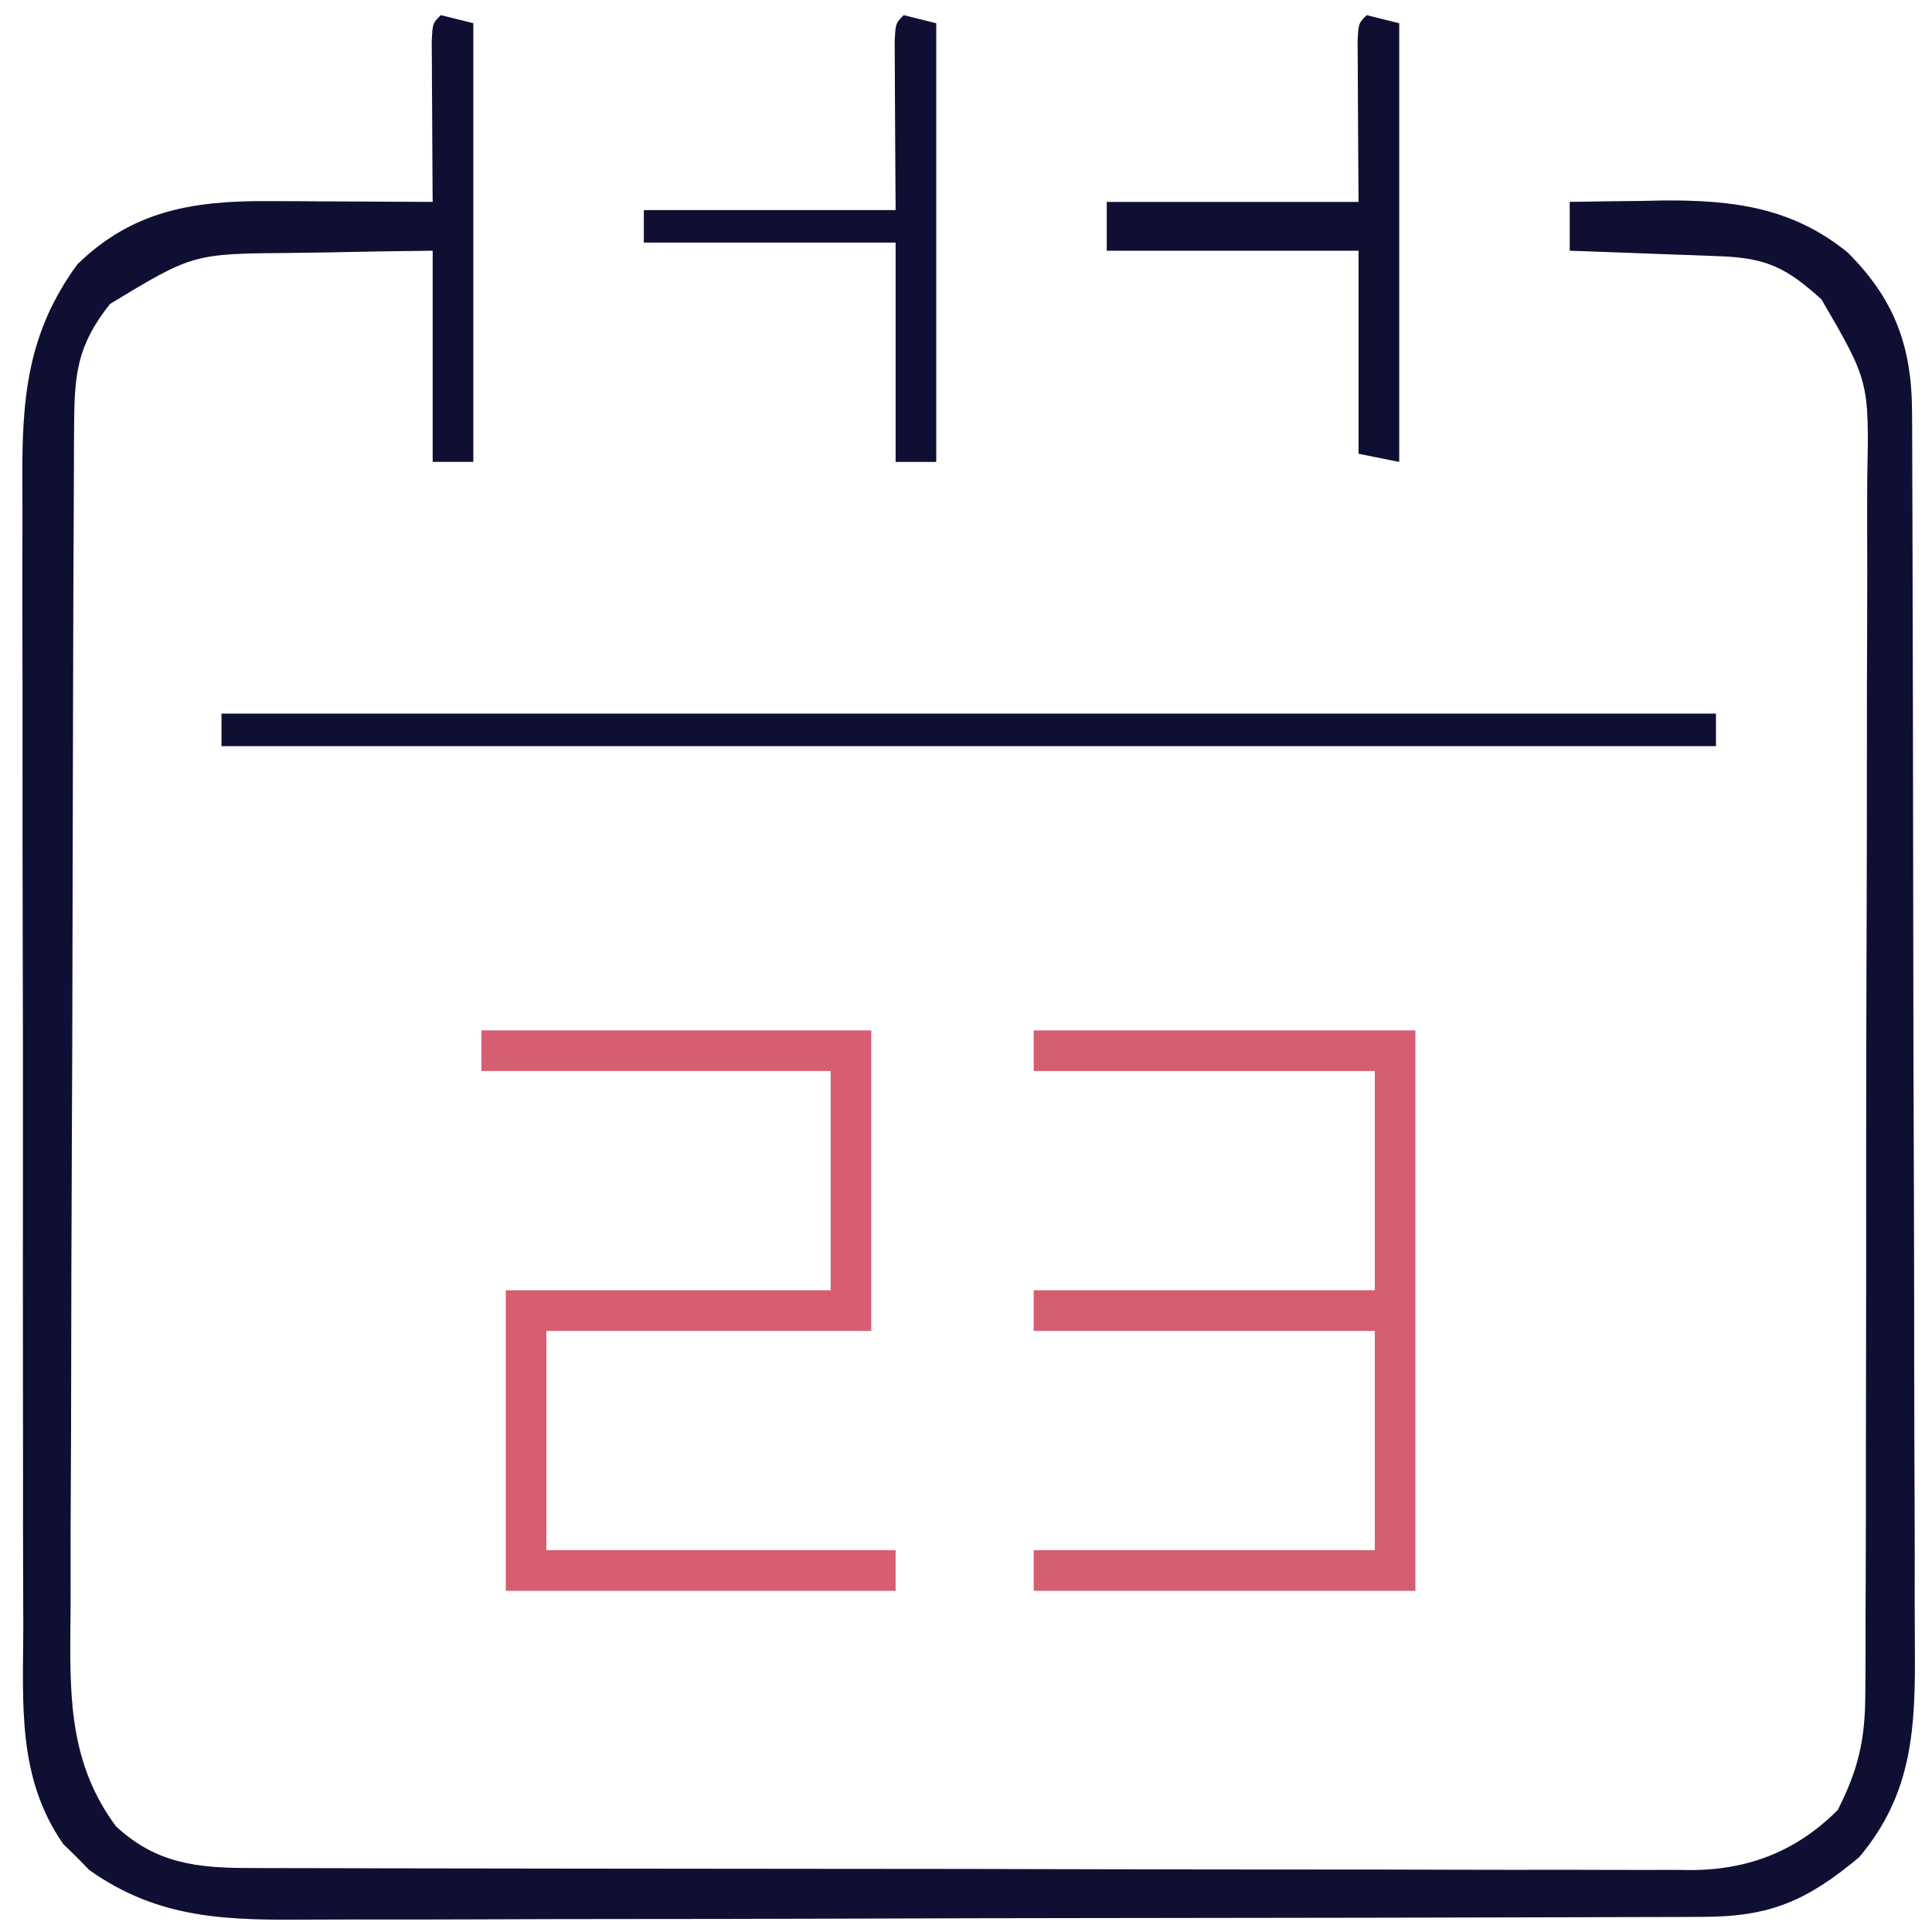
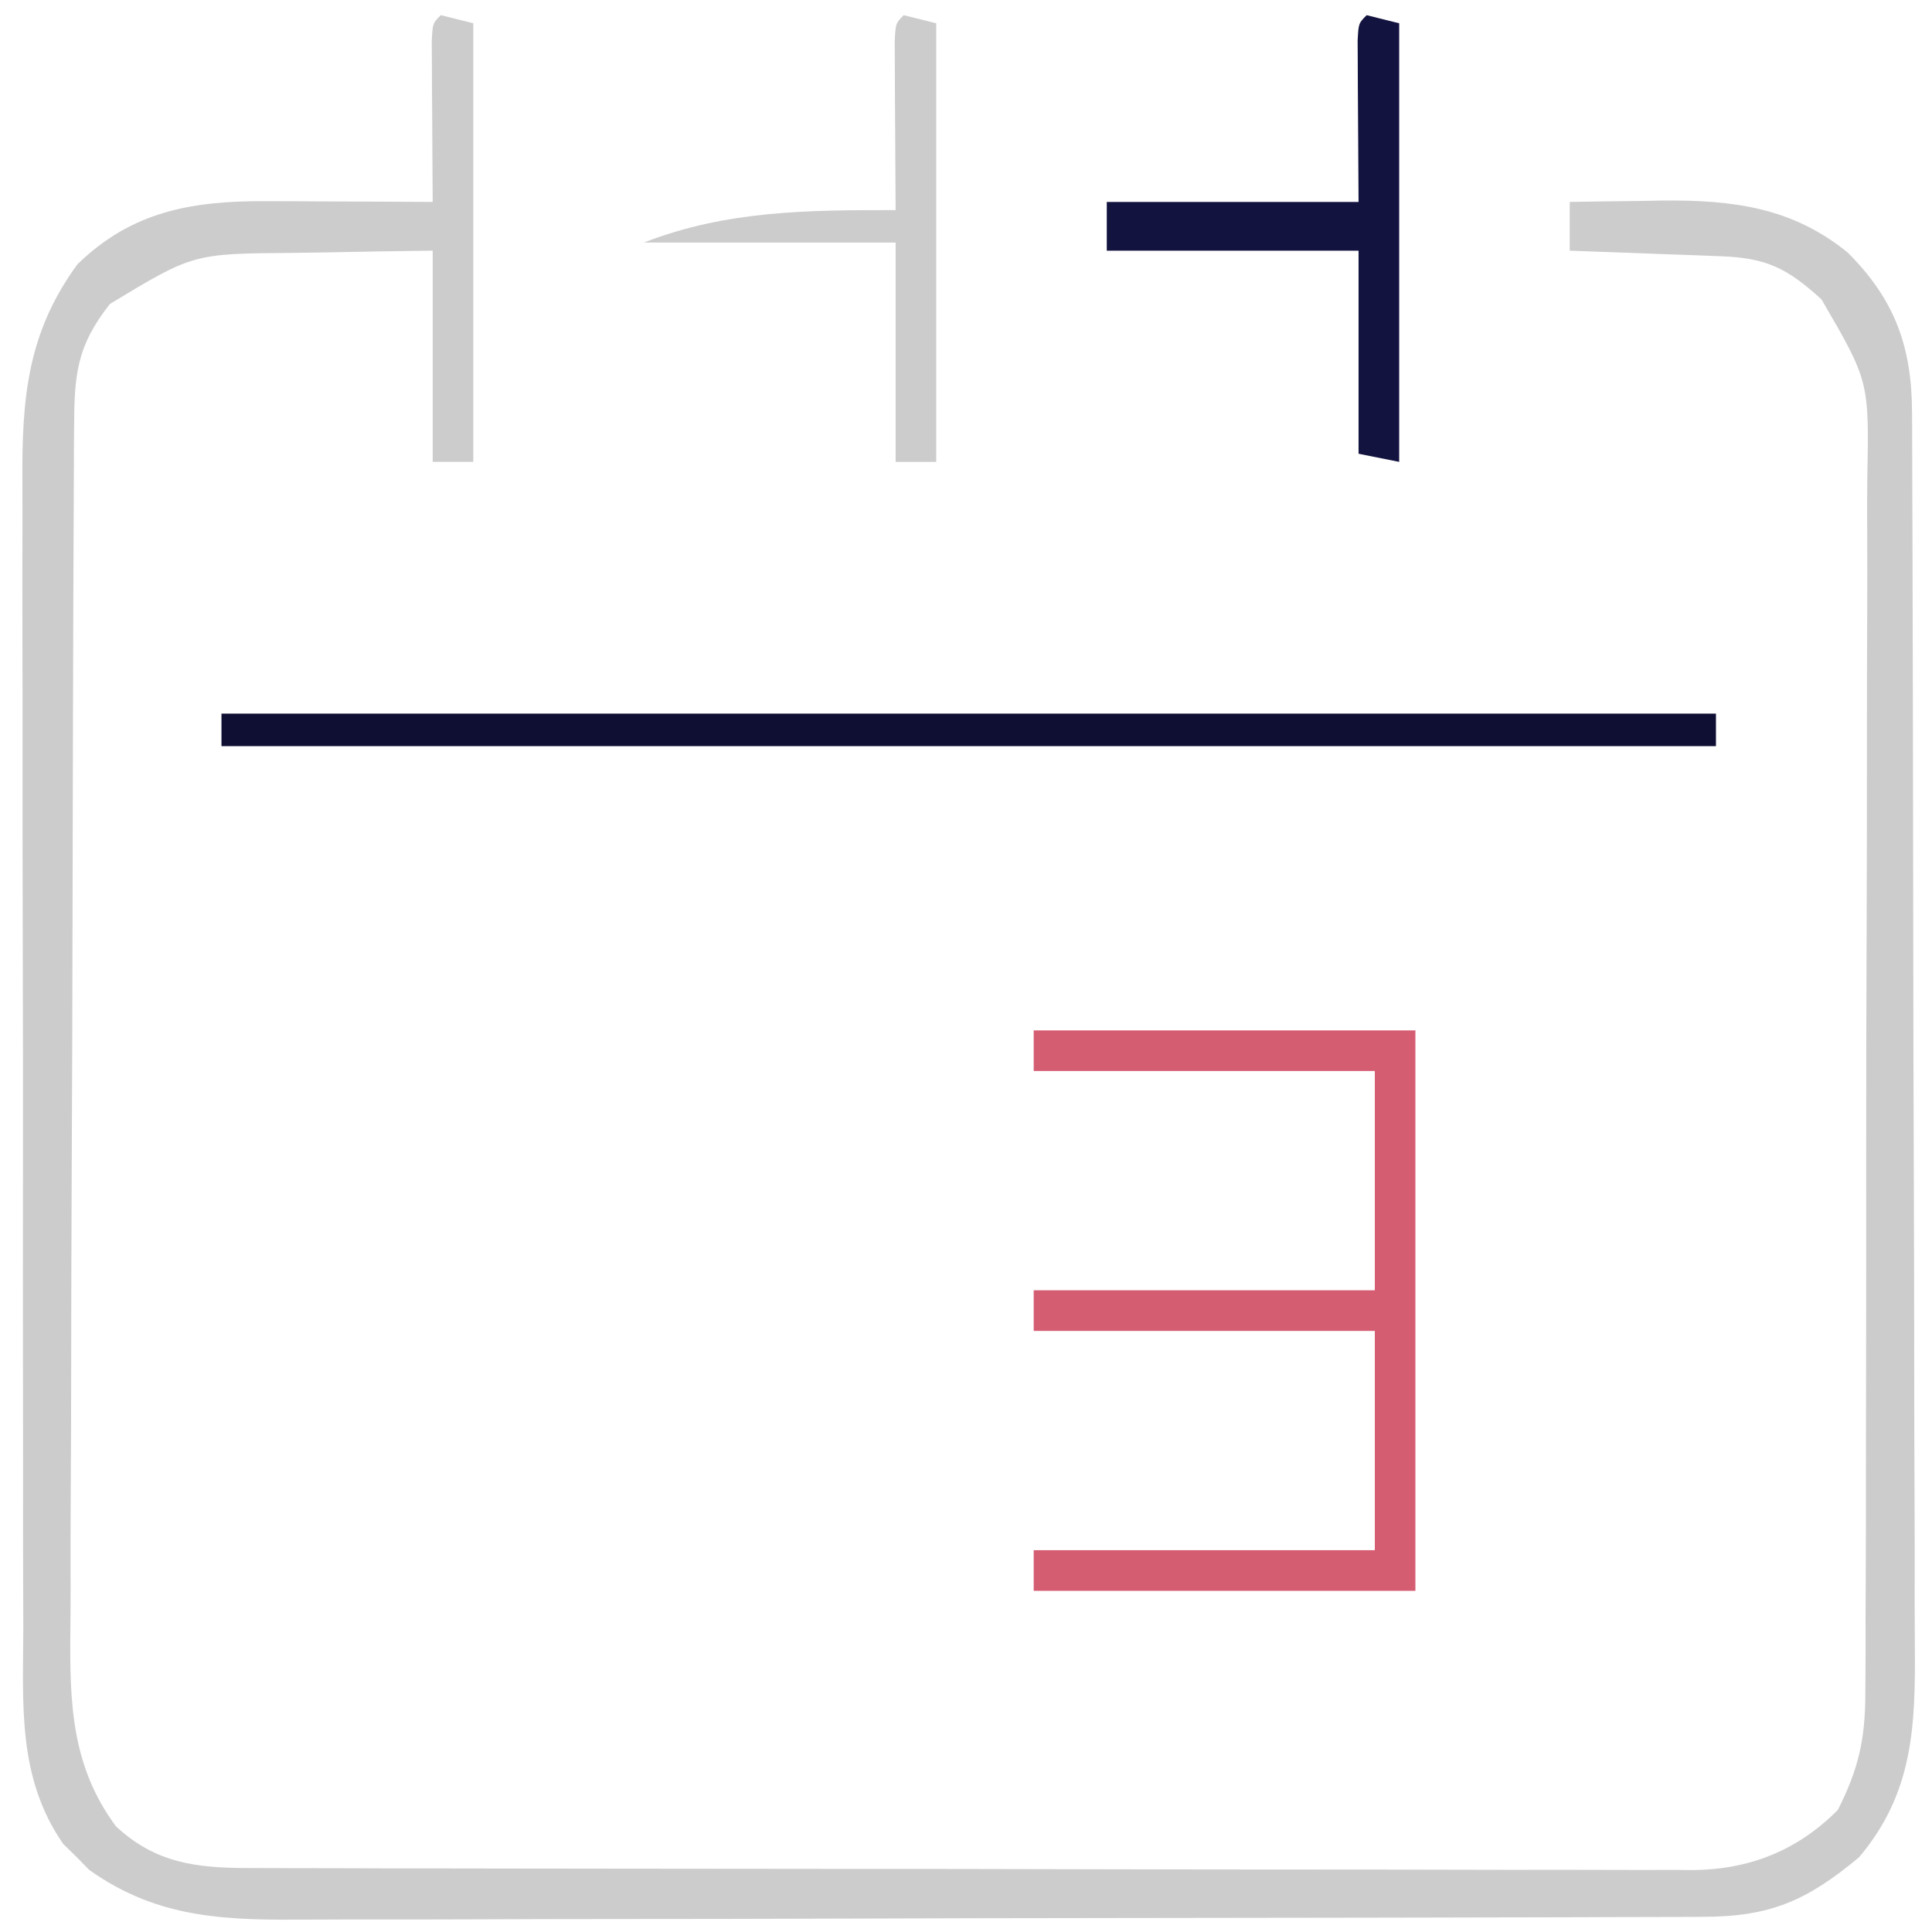
<svg xmlns="http://www.w3.org/2000/svg" width="75" height="75" viewBox="0 0 75 75" fill="none">
-   <path d="M17.112 0.588C17.528 0.692 17.944 0.796 18.373 0.903C18.373 6.522 18.373 12.14 18.373 17.929C17.853 17.929 17.333 17.929 16.797 17.929C16.797 15.223 16.797 12.518 16.797 9.731C15.445 9.747 14.094 9.767 12.742 9.797C12.283 9.805 11.824 9.812 11.365 9.817C7.495 9.846 7.495 9.846 4.267 11.8C2.969 13.447 2.885 14.546 2.876 16.614C2.874 16.83 2.873 17.047 2.871 17.27C2.867 17.995 2.865 18.72 2.863 19.445C2.861 19.965 2.858 20.485 2.856 21.005C2.847 22.713 2.842 24.421 2.838 26.129C2.836 26.717 2.835 27.306 2.833 27.895C2.826 30.344 2.82 32.793 2.817 35.243C2.811 38.749 2.801 42.255 2.783 45.761C2.771 48.229 2.765 50.696 2.763 53.164C2.762 54.636 2.758 56.109 2.748 57.581C2.738 58.968 2.736 60.354 2.74 61.741C2.74 62.248 2.738 62.755 2.732 63.262C2.703 66.07 2.761 68.556 4.501 70.897C6.055 72.351 7.682 72.52 9.723 72.517C9.968 72.518 10.214 72.519 10.466 72.52C11.29 72.523 12.114 72.523 12.938 72.524C13.528 72.525 14.118 72.527 14.708 72.529C16.312 72.533 17.917 72.535 19.521 72.536C20.524 72.537 21.526 72.538 22.528 72.54C25.664 72.544 28.799 72.547 31.934 72.549C35.555 72.55 39.175 72.555 42.795 72.565C45.593 72.571 48.39 72.575 51.188 72.575C52.859 72.575 54.53 72.577 56.201 72.583C57.773 72.588 59.346 72.589 60.918 72.586C61.495 72.586 62.071 72.587 62.648 72.59C63.436 72.594 64.224 72.592 65.013 72.589C65.24 72.592 65.467 72.594 65.701 72.597C67.917 72.575 69.759 71.848 71.341 70.266C72.137 68.697 72.406 67.548 72.412 65.764C72.413 65.544 72.415 65.323 72.417 65.097C72.423 64.364 72.421 63.632 72.42 62.9C72.422 62.372 72.425 61.845 72.428 61.317C72.435 59.889 72.436 58.46 72.435 57.032C72.435 55.838 72.438 54.644 72.44 53.45C72.446 50.632 72.447 47.814 72.445 44.997C72.443 42.093 72.45 39.189 72.462 36.286C72.472 33.79 72.475 31.294 72.474 28.797C72.473 27.308 72.475 25.819 72.483 24.329C72.49 22.928 72.489 21.527 72.483 20.127C72.482 19.614 72.483 19.101 72.488 18.588C72.561 14.802 72.561 14.802 70.711 11.623C69.365 10.402 68.582 10.013 66.787 9.947C66.448 9.934 66.108 9.92 65.758 9.907C65.403 9.894 65.047 9.882 64.681 9.869C64.144 9.849 64.144 9.849 63.596 9.828C62.71 9.794 61.823 9.762 60.937 9.731C60.937 9.107 60.937 8.483 60.937 7.839C61.876 7.822 62.815 7.81 63.755 7.8C64.148 7.792 64.148 7.792 64.549 7.784C67.271 7.763 69.567 8.049 71.722 9.799C73.547 11.616 74.217 13.451 74.225 15.995C74.227 16.217 74.228 16.438 74.229 16.667C74.232 17.411 74.234 18.155 74.235 18.899C74.237 19.432 74.239 19.965 74.241 20.498C74.248 22.25 74.251 24.002 74.254 25.754C74.255 26.358 74.257 26.961 74.258 27.564C74.264 30.4 74.268 33.235 74.271 36.071C74.274 39.342 74.282 42.613 74.295 45.884C74.305 48.413 74.309 50.942 74.31 53.472C74.311 54.982 74.314 56.492 74.322 58.002C74.329 59.424 74.331 60.845 74.327 62.267C74.327 62.788 74.329 63.308 74.334 63.828C74.358 66.98 74.29 69.587 72.169 72.099C70.126 73.801 68.703 74.412 66.075 74.411C65.825 74.412 65.575 74.414 65.318 74.415C64.478 74.418 63.638 74.419 62.798 74.421C62.196 74.423 61.595 74.425 60.994 74.427C59.017 74.434 57.039 74.437 55.062 74.44C54.382 74.441 53.701 74.443 53.02 74.444C49.822 74.45 46.623 74.454 43.425 74.457C39.734 74.46 36.043 74.468 32.352 74.481C29.498 74.491 26.645 74.495 23.792 74.496C22.088 74.497 20.384 74.5 18.68 74.508C17.076 74.515 15.472 74.517 13.868 74.513C13.281 74.513 12.693 74.515 12.105 74.519C8.863 74.542 6.187 74.529 3.459 72.587C3.295 72.419 3.132 72.252 2.964 72.079C2.711 71.833 2.711 71.833 2.454 71.582C0.666 69.007 0.896 66.154 0.905 63.155C0.903 62.625 0.901 62.095 0.899 61.565C0.893 60.13 0.893 58.696 0.895 57.262C0.896 56.062 0.894 54.863 0.892 53.663C0.888 50.832 0.888 48.002 0.892 45.171C0.895 42.255 0.891 39.339 0.883 36.423C0.876 33.915 0.873 31.407 0.875 28.899C0.876 27.403 0.876 25.907 0.87 24.411C0.865 23.004 0.867 21.597 0.873 20.19C0.874 19.675 0.873 19.16 0.869 18.645C0.85 15.453 1.065 12.916 3.003 10.263C5.111 8.203 7.445 7.795 10.331 7.809C10.709 7.81 11.087 7.811 11.476 7.812C12.062 7.816 12.062 7.816 12.659 7.82C13.056 7.821 13.454 7.823 13.863 7.824C14.841 7.828 15.819 7.833 16.797 7.839C16.795 7.631 16.794 7.423 16.792 7.208C16.785 6.269 16.781 5.33 16.777 4.391C16.774 4.063 16.772 3.735 16.769 3.397C16.768 3.085 16.767 2.773 16.766 2.451C16.764 2.162 16.763 1.873 16.761 1.576C16.797 0.903 16.797 0.903 17.112 0.588Z" fill="#131340" />
  <path d="M17.112 0.588C17.528 0.692 17.944 0.796 18.373 0.903C18.373 6.522 18.373 12.14 18.373 17.929C17.853 17.929 17.333 17.929 16.797 17.929C16.797 15.223 16.797 12.518 16.797 9.731C15.445 9.747 14.094 9.767 12.742 9.797C12.283 9.805 11.824 9.812 11.365 9.817C7.495 9.846 7.495 9.846 4.267 11.8C2.969 13.447 2.885 14.546 2.876 16.614C2.874 16.83 2.873 17.047 2.871 17.27C2.867 17.995 2.865 18.72 2.863 19.445C2.861 19.965 2.858 20.485 2.856 21.005C2.847 22.713 2.842 24.421 2.838 26.129C2.836 26.717 2.835 27.306 2.833 27.895C2.826 30.344 2.82 32.793 2.817 35.243C2.811 38.749 2.801 42.255 2.783 45.761C2.771 48.229 2.765 50.696 2.763 53.164C2.762 54.636 2.758 56.109 2.748 57.581C2.738 58.968 2.736 60.354 2.74 61.741C2.74 62.248 2.738 62.755 2.732 63.262C2.703 66.07 2.761 68.556 4.501 70.897C6.055 72.351 7.682 72.52 9.723 72.517C9.968 72.518 10.214 72.519 10.466 72.52C11.29 72.523 12.114 72.523 12.938 72.524C13.528 72.525 14.118 72.527 14.708 72.529C16.312 72.533 17.917 72.535 19.521 72.536C20.524 72.537 21.526 72.538 22.528 72.54C25.664 72.544 28.799 72.547 31.934 72.549C35.555 72.55 39.175 72.555 42.795 72.565C45.593 72.571 48.39 72.575 51.188 72.575C52.859 72.575 54.53 72.577 56.201 72.583C57.773 72.588 59.346 72.589 60.918 72.586C61.495 72.586 62.071 72.587 62.648 72.59C63.436 72.594 64.224 72.592 65.013 72.589C65.24 72.592 65.467 72.594 65.701 72.597C67.917 72.575 69.759 71.848 71.341 70.266C72.137 68.697 72.406 67.548 72.412 65.764C72.413 65.544 72.415 65.323 72.417 65.097C72.423 64.364 72.421 63.632 72.42 62.9C72.422 62.372 72.425 61.845 72.428 61.317C72.435 59.889 72.436 58.46 72.435 57.032C72.435 55.838 72.438 54.644 72.44 53.45C72.446 50.632 72.447 47.814 72.445 44.997C72.443 42.093 72.45 39.189 72.462 36.286C72.472 33.79 72.475 31.294 72.474 28.797C72.473 27.308 72.475 25.819 72.483 24.329C72.49 22.928 72.489 21.527 72.483 20.127C72.482 19.614 72.483 19.101 72.488 18.588C72.561 14.802 72.561 14.802 70.711 11.623C69.365 10.402 68.582 10.013 66.787 9.947C66.448 9.934 66.108 9.92 65.758 9.907C65.403 9.894 65.047 9.882 64.681 9.869C64.144 9.849 64.144 9.849 63.596 9.828C62.71 9.794 61.823 9.762 60.937 9.731C60.937 9.107 60.937 8.483 60.937 7.839C61.876 7.822 62.815 7.81 63.755 7.8C64.148 7.792 64.148 7.792 64.549 7.784C67.271 7.763 69.567 8.049 71.722 9.799C73.547 11.616 74.217 13.451 74.225 15.995C74.227 16.217 74.228 16.438 74.229 16.667C74.232 17.411 74.234 18.155 74.235 18.899C74.237 19.432 74.239 19.965 74.241 20.498C74.248 22.25 74.251 24.002 74.254 25.754C74.255 26.358 74.257 26.961 74.258 27.564C74.264 30.4 74.268 33.235 74.271 36.071C74.274 39.342 74.282 42.613 74.295 45.884C74.305 48.413 74.309 50.942 74.31 53.472C74.311 54.982 74.314 56.492 74.322 58.002C74.329 59.424 74.331 60.845 74.327 62.267C74.327 62.788 74.329 63.308 74.334 63.828C74.358 66.98 74.29 69.587 72.169 72.099C70.126 73.801 68.703 74.412 66.075 74.411C65.825 74.412 65.575 74.414 65.318 74.415C64.478 74.418 63.638 74.419 62.798 74.421C62.196 74.423 61.595 74.425 60.994 74.427C59.017 74.434 57.039 74.437 55.062 74.44C54.382 74.441 53.701 74.443 53.02 74.444C49.822 74.45 46.623 74.454 43.425 74.457C39.734 74.46 36.043 74.468 32.352 74.481C29.498 74.491 26.645 74.495 23.792 74.496C22.088 74.497 20.384 74.5 18.68 74.508C17.076 74.515 15.472 74.517 13.868 74.513C13.281 74.513 12.693 74.515 12.105 74.519C8.863 74.542 6.187 74.529 3.459 72.587C3.295 72.419 3.132 72.252 2.964 72.079C2.711 71.833 2.711 71.833 2.454 71.582C0.666 69.007 0.896 66.154 0.905 63.155C0.903 62.625 0.901 62.095 0.899 61.565C0.893 60.13 0.893 58.696 0.895 57.262C0.896 56.062 0.894 54.863 0.892 53.663C0.888 50.832 0.888 48.002 0.892 45.171C0.895 42.255 0.891 39.339 0.883 36.423C0.876 33.915 0.873 31.407 0.875 28.899C0.876 27.403 0.876 25.907 0.87 24.411C0.865 23.004 0.867 21.597 0.873 20.19C0.874 19.675 0.873 19.16 0.869 18.645C0.85 15.453 1.065 12.916 3.003 10.263C5.111 8.203 7.445 7.795 10.331 7.809C10.709 7.81 11.087 7.811 11.476 7.812C12.062 7.816 12.062 7.816 12.659 7.82C13.056 7.821 13.454 7.823 13.863 7.824C14.841 7.828 15.819 7.833 16.797 7.839C16.795 7.631 16.794 7.423 16.792 7.208C16.785 6.269 16.781 5.33 16.777 4.391C16.774 4.063 16.772 3.735 16.769 3.397C16.768 3.085 16.767 2.773 16.766 2.451C16.764 2.162 16.763 1.873 16.761 1.576C16.797 0.903 16.797 0.903 17.112 0.588Z" fill="black" fill-opacity="0.2" />
  <path d="M40.128 40C45.018 40 49.908 40 54.946 40C54.946 47.179 54.946 54.358 54.946 61.755C50.056 61.755 45.166 61.755 40.128 61.755C40.128 61.234 40.128 60.714 40.128 60.178C44.498 60.178 48.868 60.178 53.37 60.178C53.37 57.369 53.37 54.56 53.37 51.666C49 51.666 44.63 51.666 40.128 51.666C40.128 51.145 40.128 50.625 40.128 50.089C44.498 50.089 48.868 50.089 53.37 50.089C53.37 47.28 53.37 44.471 53.37 41.576C49 41.576 44.63 41.576 40.128 41.576C40.128 41.056 40.128 40.536 40.128 40Z" fill="#D55D72" />
-   <path d="M18.689 40C23.683 40 28.677 40 33.822 40C33.822 43.85 33.822 47.699 33.822 51.666C29.66 51.666 25.499 51.666 21.211 51.666C21.211 54.475 21.211 57.284 21.211 60.178C25.685 60.178 30.159 60.178 34.768 60.178C34.768 60.699 34.768 61.219 34.768 61.755C29.774 61.755 24.78 61.755 19.634 61.755C19.634 57.905 19.634 54.056 19.634 50.089C23.796 50.089 27.958 50.089 32.246 50.089C32.246 47.28 32.246 44.471 32.246 41.576C27.772 41.576 23.298 41.576 18.689 41.576C18.689 41.056 18.689 40.536 18.689 40Z" fill="#D75D72" />
  <path d="M8.599 27.703C27.743 27.703 46.888 27.703 66.612 27.703C66.612 28.119 66.612 28.535 66.612 28.964C47.468 28.964 28.323 28.964 8.599 28.964C8.599 28.548 8.599 28.132 8.599 27.703Z" fill="#131340" />
  <path d="M8.599 27.703C27.743 27.703 46.888 27.703 66.612 27.703C66.612 28.119 66.612 28.535 66.612 28.964C47.468 28.964 28.323 28.964 8.599 28.964C8.599 28.548 8.599 28.132 8.599 27.703Z" fill="black" fill-opacity="0.2" />
  <path d="M53.054 0.589C53.471 0.693 53.887 0.797 54.316 0.904C54.316 6.523 54.316 12.141 54.316 17.93C53.795 17.826 53.275 17.721 52.739 17.614C52.739 15.013 52.739 12.412 52.739 9.732C49.514 9.732 46.288 9.732 42.965 9.732C42.965 9.108 42.965 8.484 42.965 7.84C46.191 7.84 49.416 7.84 52.739 7.84C52.727 5.572 52.727 5.572 52.711 3.303C52.71 3.022 52.709 2.742 52.708 2.452C52.706 2.019 52.706 2.019 52.703 1.577C52.739 0.904 52.739 0.904 53.054 0.589Z" fill="#131340" />
-   <path d="M53.054 0.589C53.471 0.693 53.887 0.797 54.316 0.904C54.316 6.523 54.316 12.141 54.316 17.93C53.795 17.826 53.275 17.721 52.739 17.614C52.739 15.013 52.739 12.412 52.739 9.732C49.514 9.732 46.288 9.732 42.965 9.732C42.965 9.108 42.965 8.484 42.965 7.84C46.191 7.84 49.416 7.84 52.739 7.84C52.727 5.572 52.727 5.572 52.711 3.303C52.71 3.022 52.709 2.742 52.708 2.452C52.706 2.019 52.706 2.019 52.703 1.577C52.739 0.904 52.739 0.904 53.054 0.589Z" fill="black" fill-opacity="0.2" />
-   <path d="M35.083 0.589C35.499 0.693 35.916 0.797 36.344 0.904C36.344 6.523 36.344 12.141 36.344 17.93C35.824 17.93 35.304 17.93 34.768 17.93C34.768 15.12 34.768 12.311 34.768 9.417C31.543 9.417 28.317 9.417 24.994 9.417C24.994 9.001 24.994 8.585 24.994 8.156C28.22 8.156 31.445 8.156 34.768 8.156C34.755 5.783 34.755 5.783 34.74 3.411C34.739 3.117 34.738 2.824 34.737 2.521C34.735 2.068 34.735 2.068 34.732 1.606C34.768 0.904 34.768 0.904 35.083 0.589Z" fill="#131340" />
-   <path d="M35.083 0.589C35.499 0.693 35.916 0.797 36.344 0.904C36.344 6.523 36.344 12.141 36.344 17.93C35.824 17.93 35.304 17.93 34.768 17.93C34.768 15.12 34.768 12.311 34.768 9.417C31.543 9.417 28.317 9.417 24.994 9.417C24.994 9.001 24.994 8.585 24.994 8.156C28.22 8.156 31.445 8.156 34.768 8.156C34.755 5.783 34.755 5.783 34.74 3.411C34.739 3.117 34.738 2.824 34.737 2.521C34.735 2.068 34.735 2.068 34.732 1.606C34.768 0.904 34.768 0.904 35.083 0.589Z" fill="black" fill-opacity="0.2" />
+   <path d="M35.083 0.589C35.499 0.693 35.916 0.797 36.344 0.904C36.344 6.523 36.344 12.141 36.344 17.93C35.824 17.93 35.304 17.93 34.768 17.93C34.768 15.12 34.768 12.311 34.768 9.417C31.543 9.417 28.317 9.417 24.994 9.417C28.22 8.156 31.445 8.156 34.768 8.156C34.755 5.783 34.755 5.783 34.74 3.411C34.739 3.117 34.738 2.824 34.737 2.521C34.735 2.068 34.735 2.068 34.732 1.606C34.768 0.904 34.768 0.904 35.083 0.589Z" fill="black" fill-opacity="0.2" />
</svg>